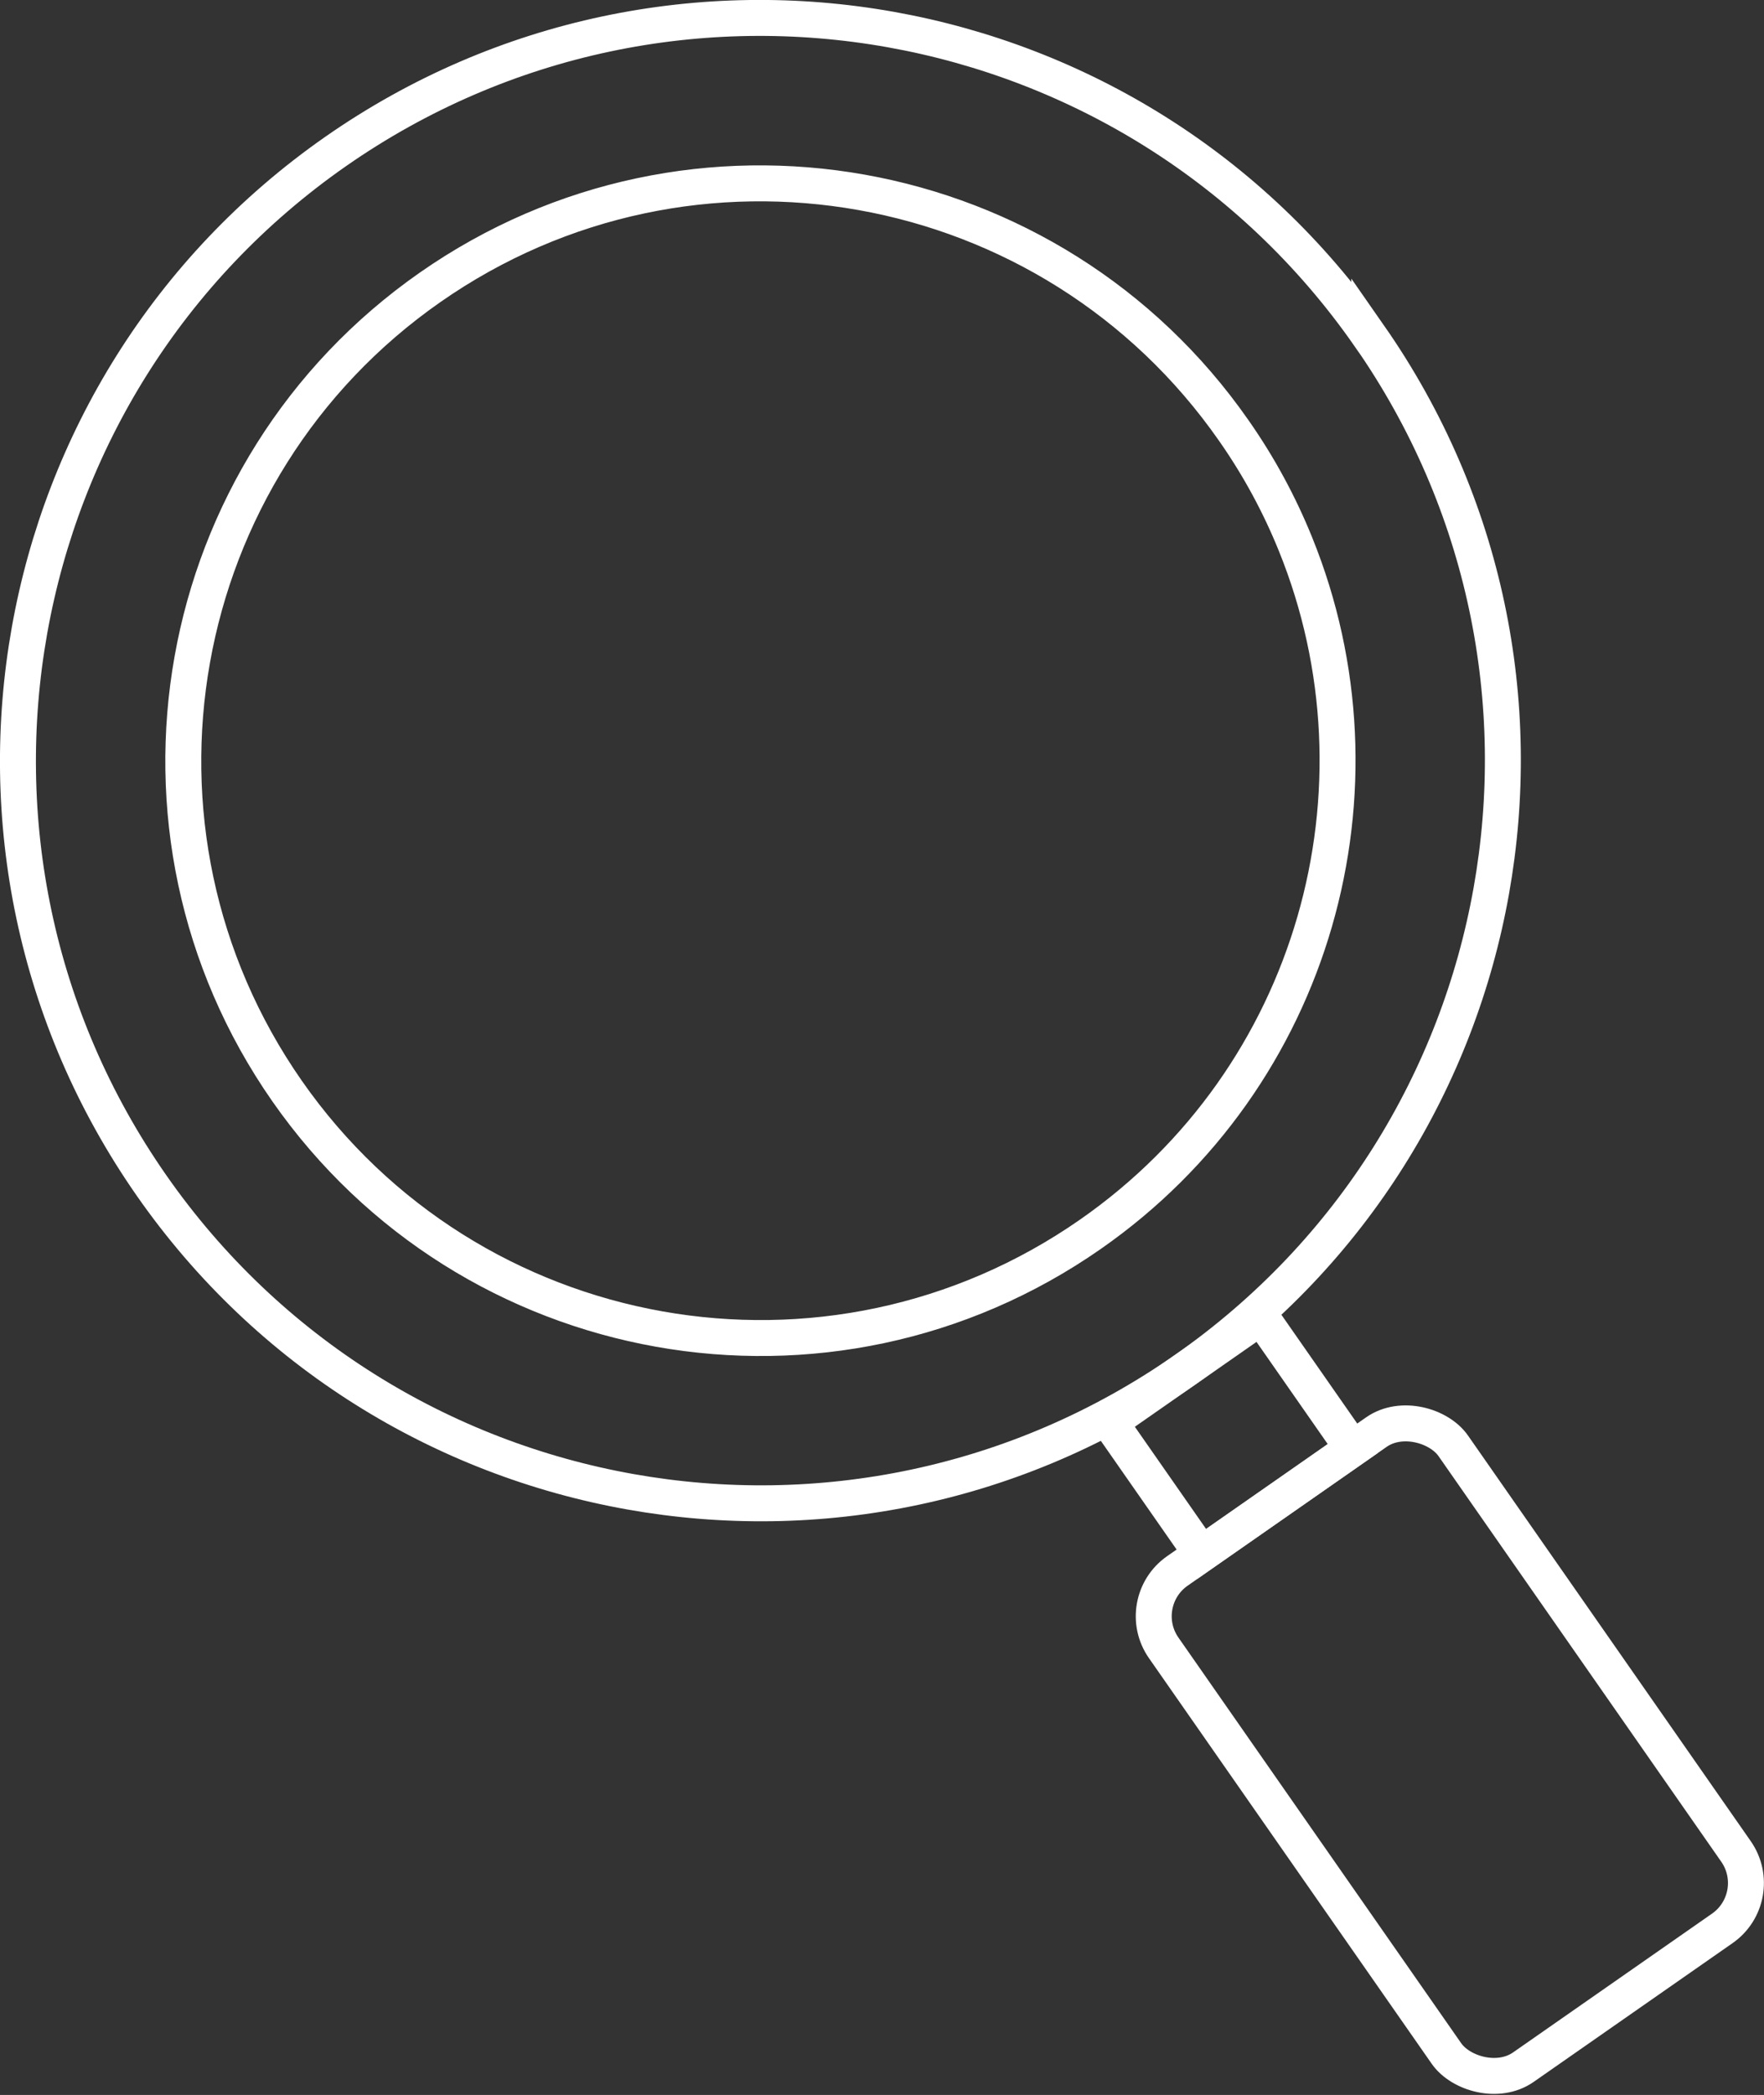
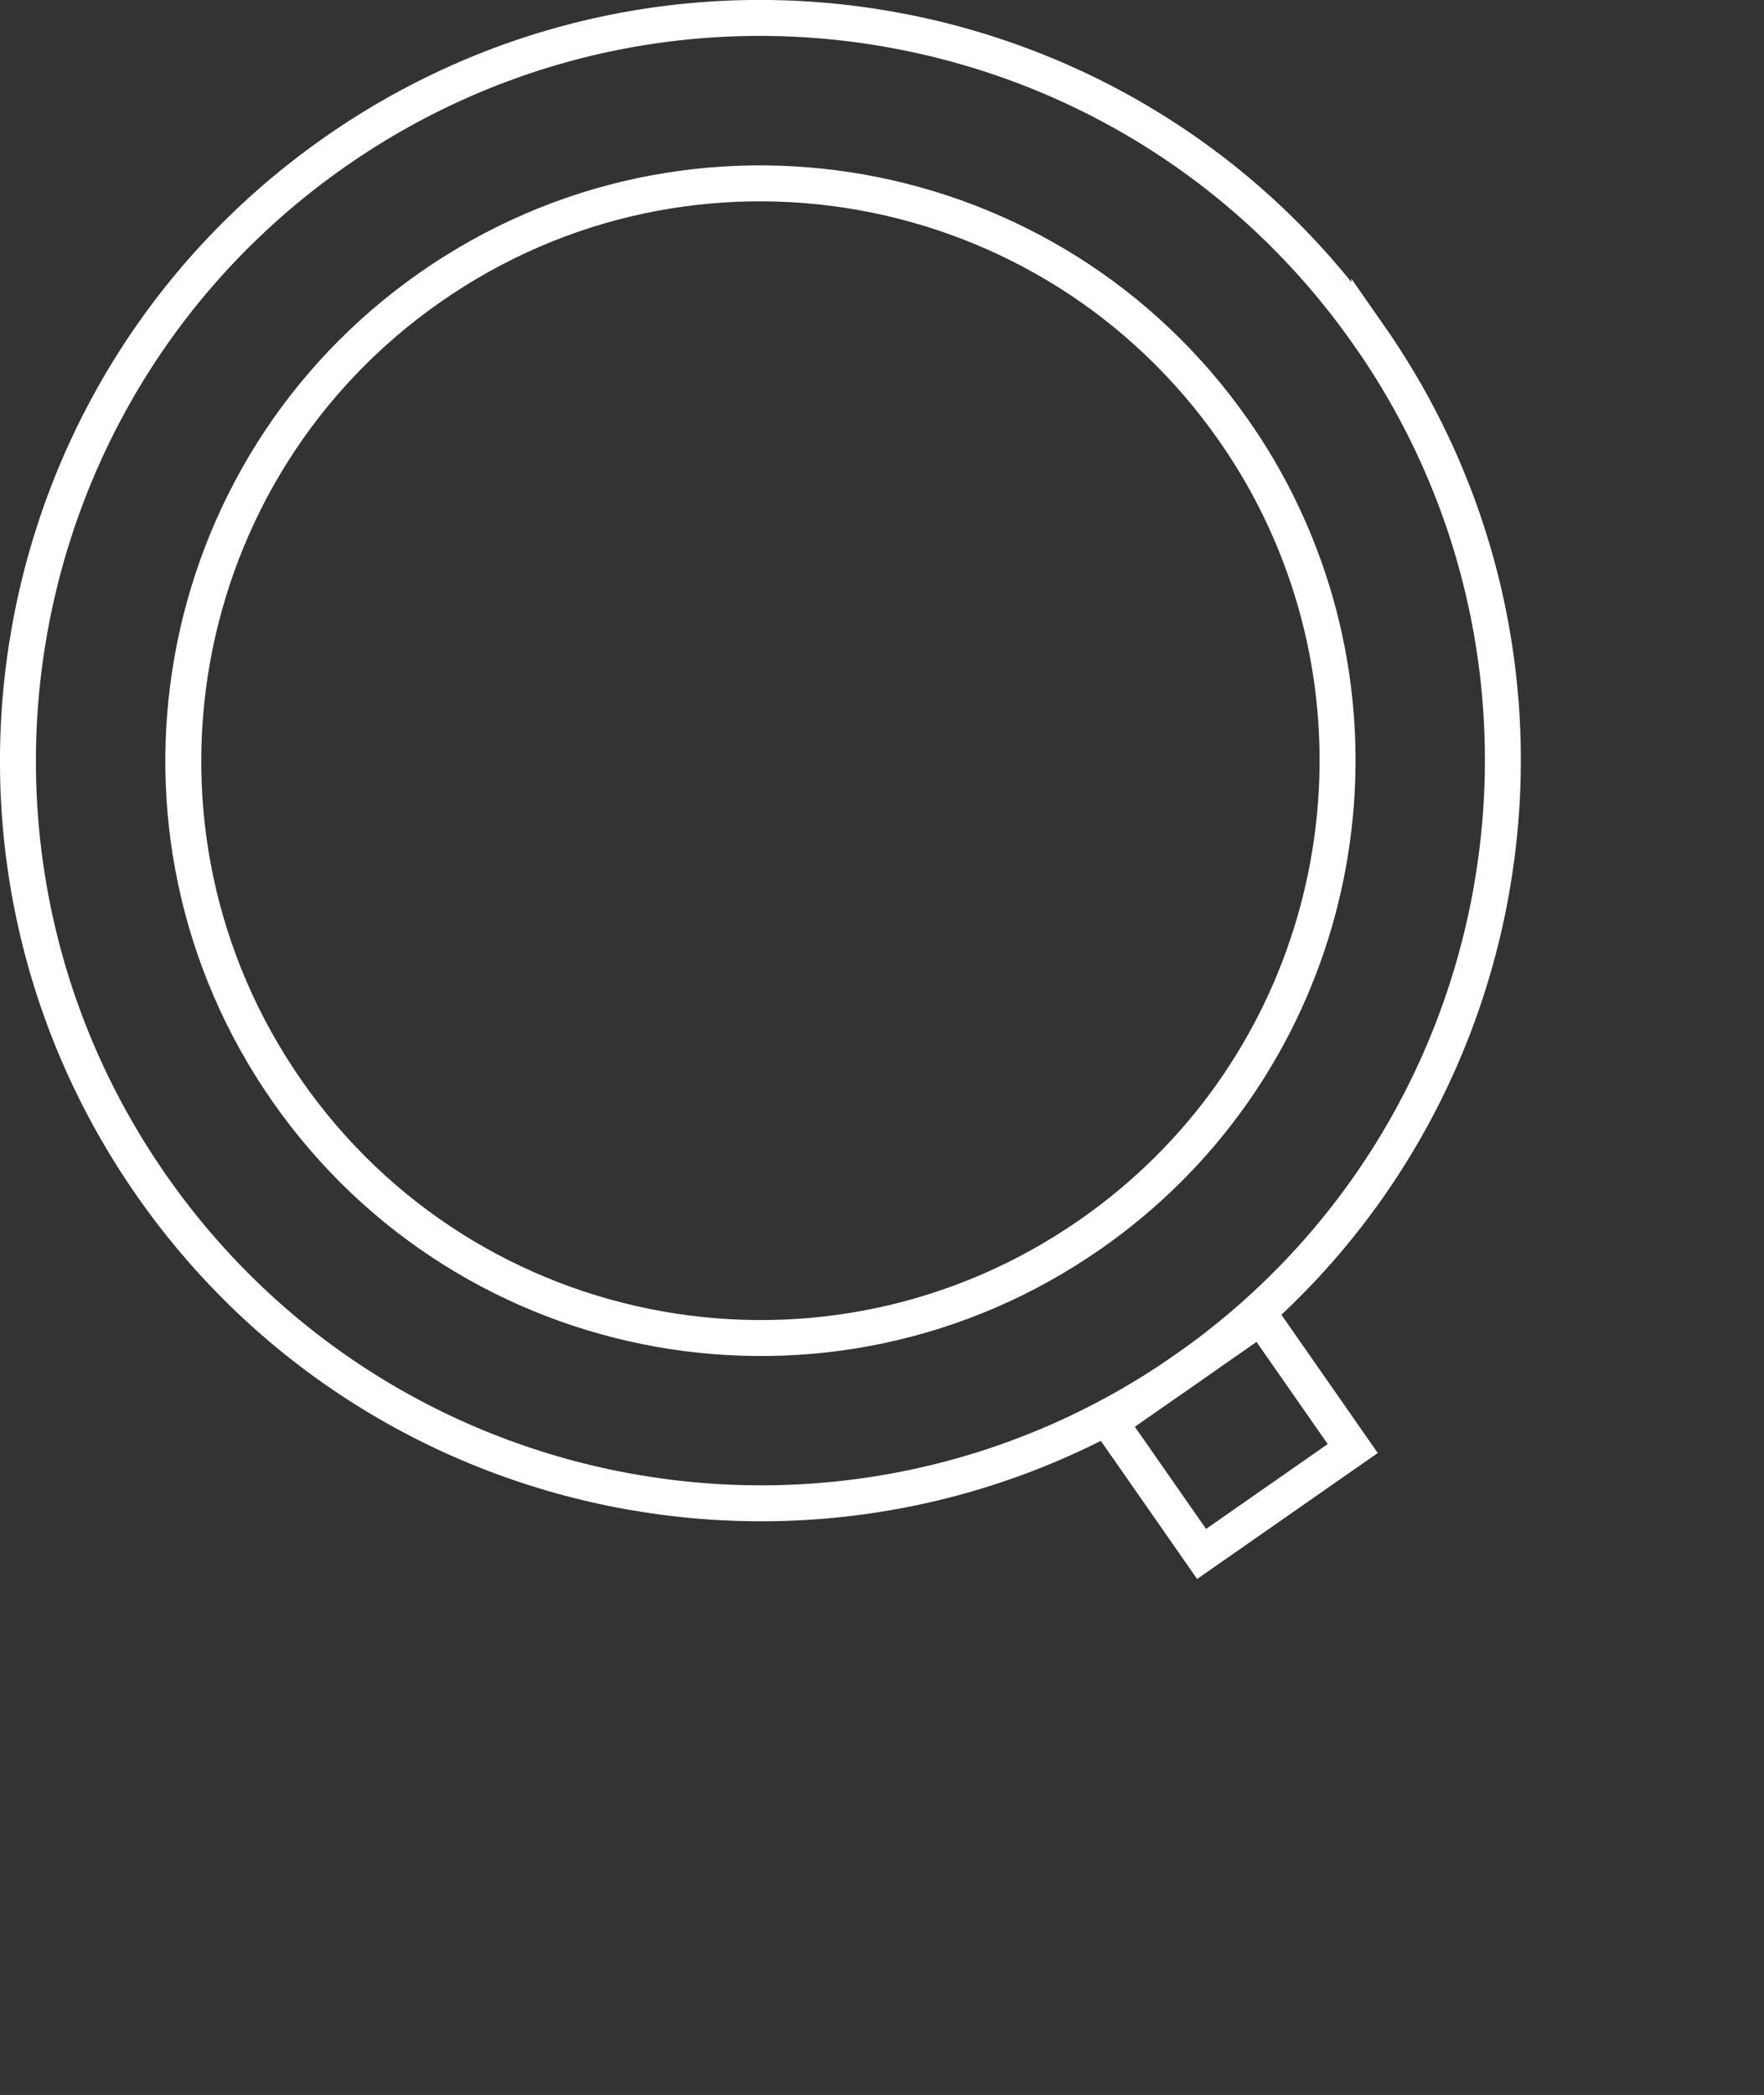
<svg xmlns="http://www.w3.org/2000/svg" id="Layer_2" viewBox="0 0 148.2 175.94">
  <rect x="0" y="0" width="148.2" height="175.94" fill="#333333" stroke="none" />
  <defs>
    <style>.cls-1,.cls-2{fill:none;stroke:#fff;stroke-miterlimit:10;stroke-width:3.02px;}.cls-2{fill-rule:evenodd;}</style>
  </defs>
  <g id="Layer_20">
    <path class="cls-2" d="M115.04,28.21C95.34-.05,56.46-6.98,28.2,12.72-.05,32.43-6.98,71.31,12.73,99.56c19.71,28.25,58.59,35.18,86.84,15.47,28.25-19.71,35.18-58.58,15.47-86.83Zm-23.42,75.44c-21.96,15.32-52.18,9.93-67.5-12.02-15.32-21.96-9.93-52.19,12.03-67.51,21.96-15.32,52.18-9.93,67.5,12.03,2.13,3.04,3.85,6.24,5.19,9.55,8.32,20.51,1.7,44.76-17.22,57.95Z" />
-     <rect class="cls-1" x="106.98" y="121.52" width="29.66" height="50.81" rx="4.64" ry="4.64" transform="translate(-62.15 96.1) rotate(-34.89)" />
    <rect class="cls-1" x="95.71" y="113.8" width="15.48" height="13.48" transform="translate(-50.36 80.85) rotate(-34.89)" />
  </g>
</svg>